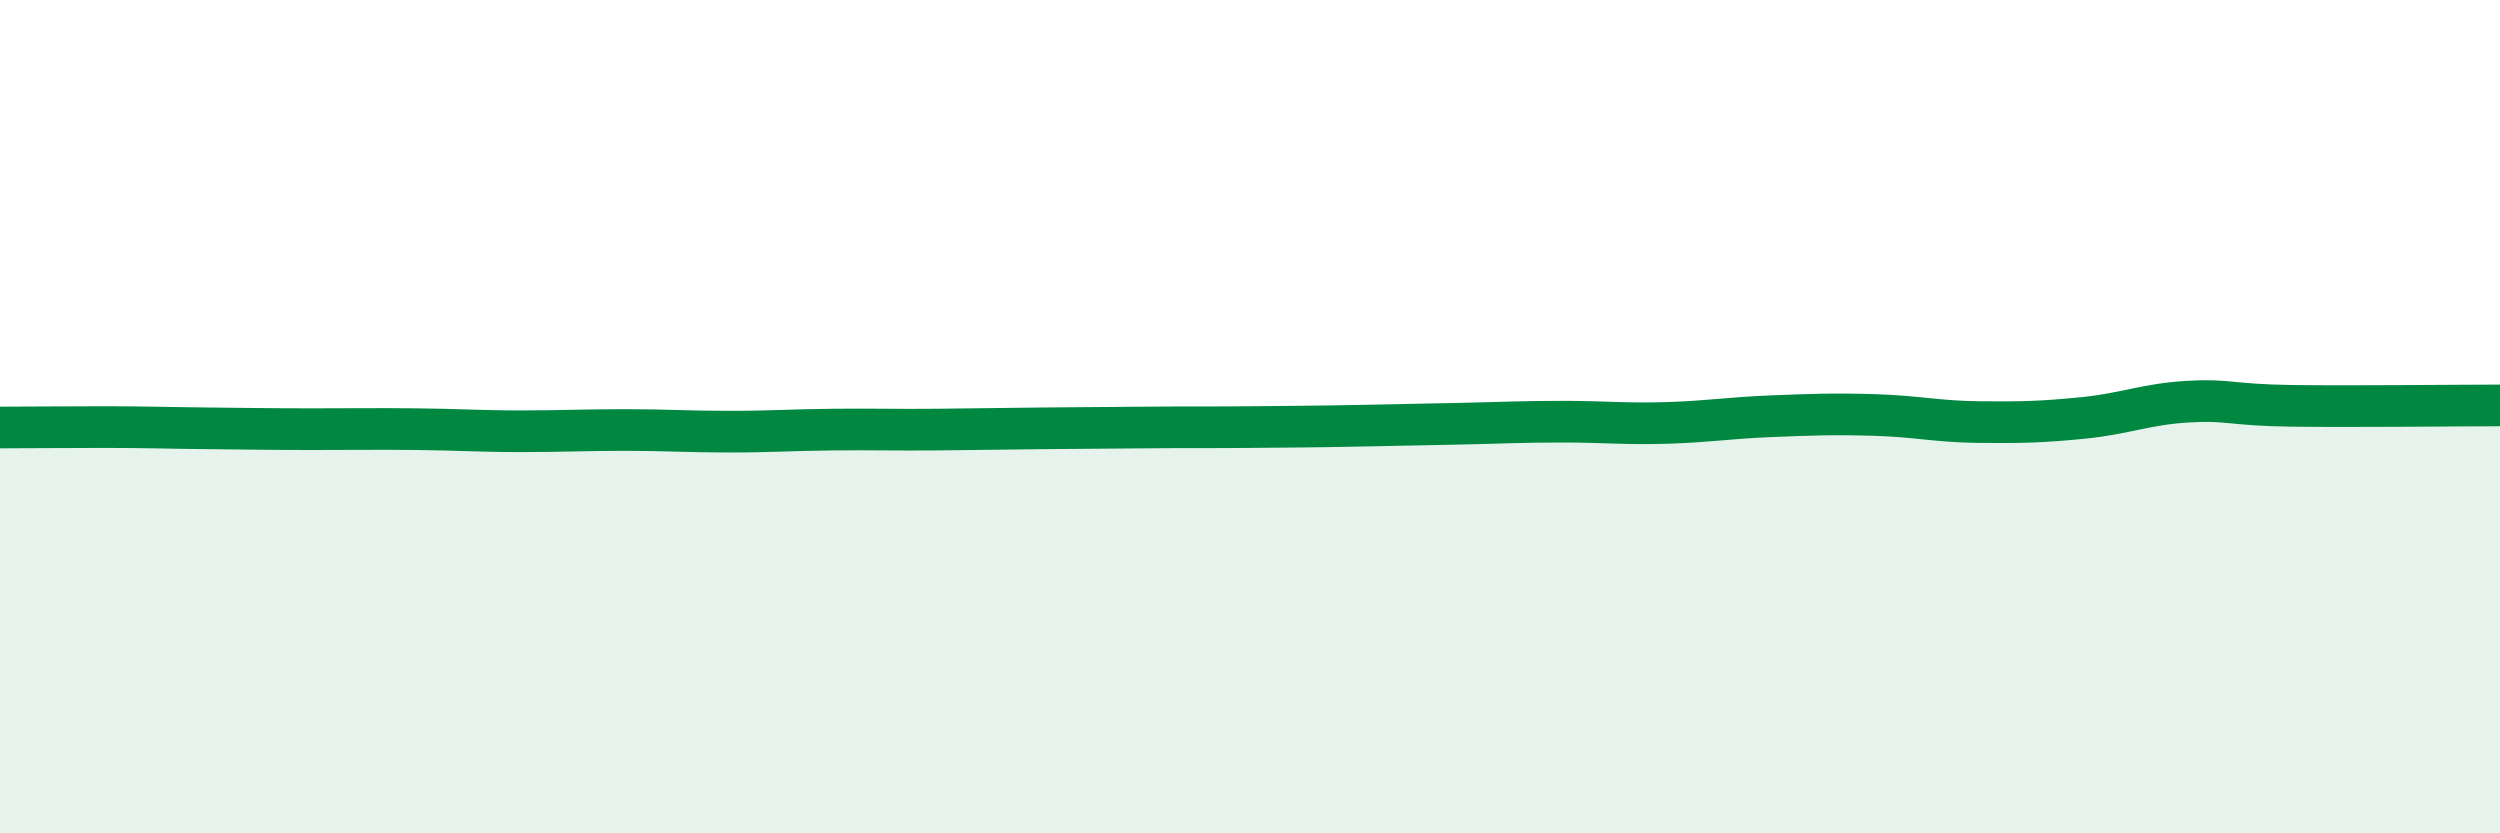
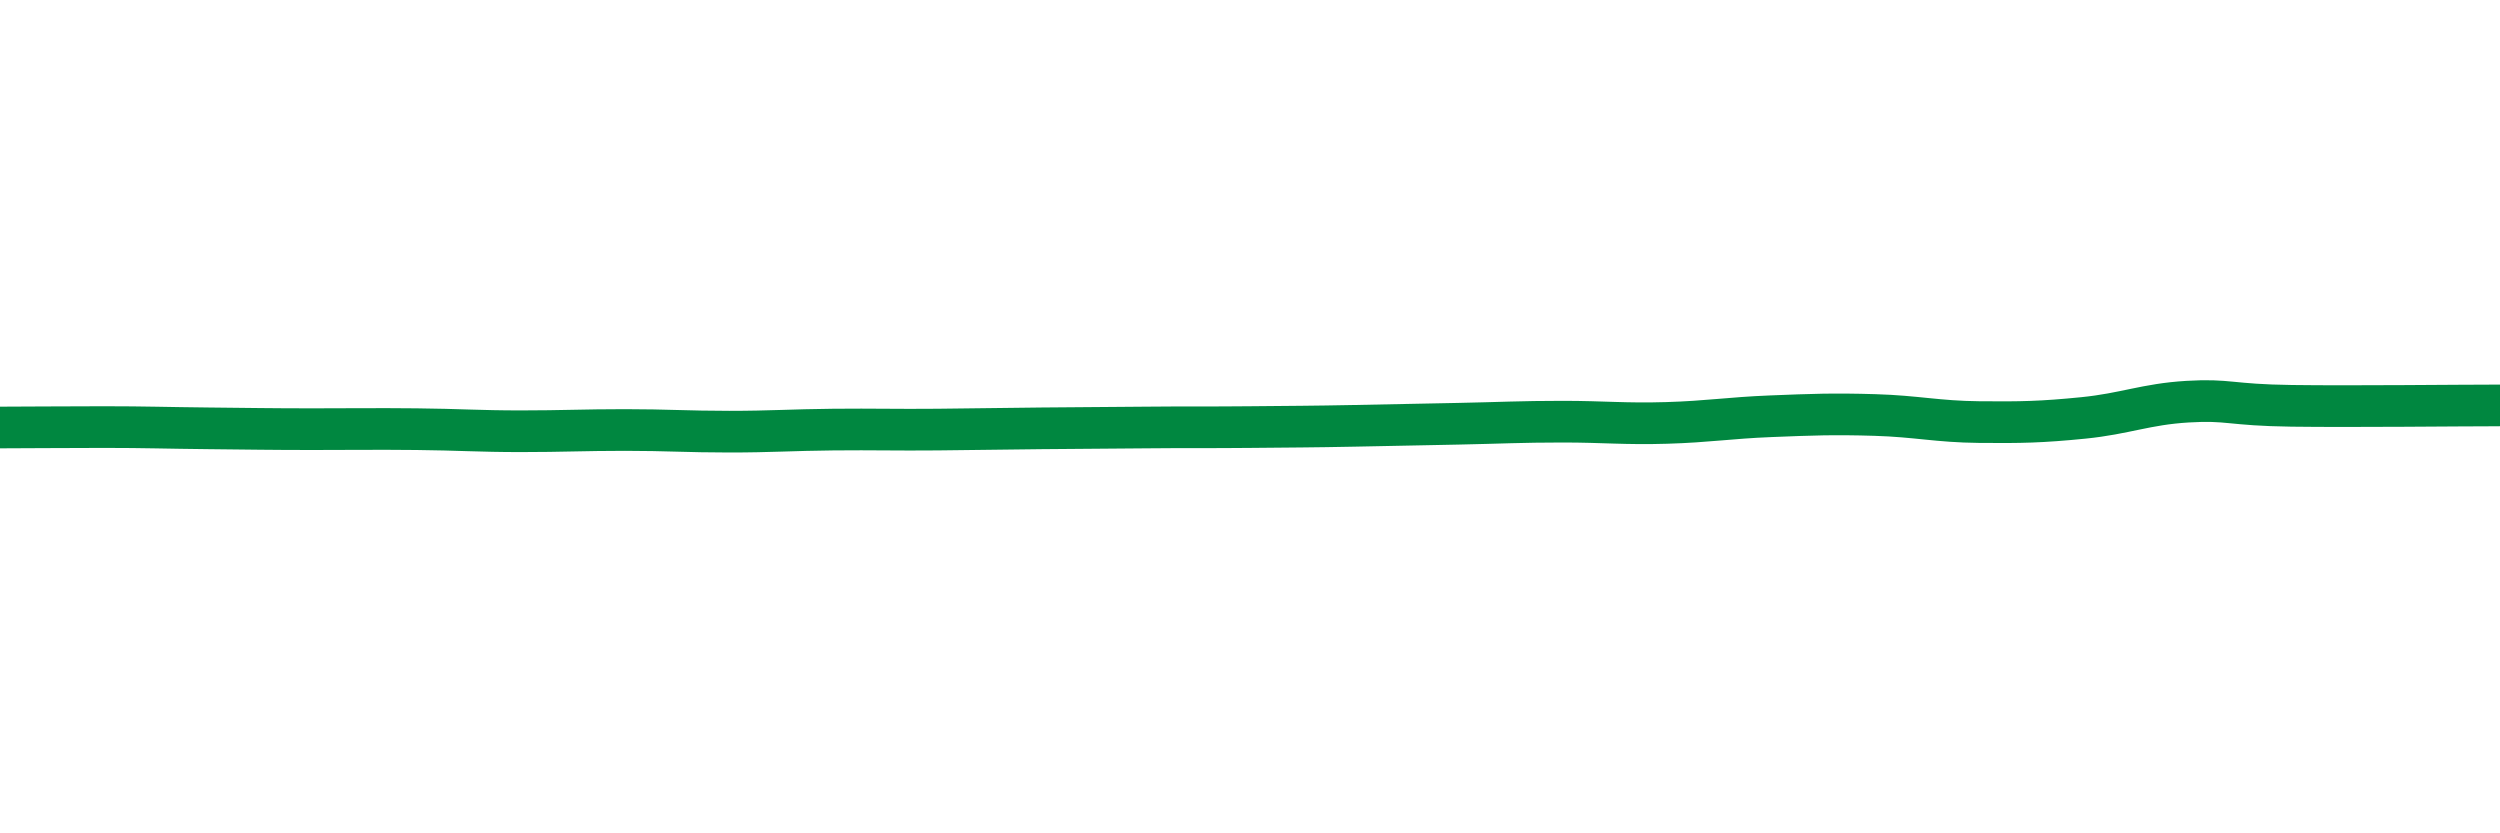
<svg xmlns="http://www.w3.org/2000/svg" width="60" height="20" viewBox="0 0 60 20">
-   <path d="M 0,10.26 C 0.5,10.26 1.5,10.25 2.5,10.25 C 3.5,10.25 4,10.27 5,10.28 C 6,10.29 6.5,10.3 7.5,10.3 C 8.5,10.3 9,10.29 10,10.3 C 11,10.31 11.5,10.35 12.5,10.35 C 13.5,10.35 14,10.32 15,10.32 C 16,10.32 16.5,10.36 17.5,10.36 C 18.5,10.36 19,10.32 20,10.31 C 21,10.3 21.5,10.32 22.5,10.31 C 23.5,10.3 24,10.29 25,10.28 C 26,10.27 26.5,10.27 27.5,10.26 C 28.5,10.25 29,10.26 30,10.25 C 31,10.24 31.5,10.24 32.5,10.22 C 33.5,10.2 34,10.19 35,10.17 C 36,10.15 36.5,10.12 37.5,10.12 C 38.5,10.12 39,10.18 40,10.15 C 41,10.12 41.5,10.03 42.5,9.99 C 43.5,9.95 44,9.93 45,9.96 C 46,9.99 46.5,10.12 47.5,10.13 C 48.5,10.14 49,10.13 50,10.03 C 51,9.93 51.5,9.7 52.5,9.64 C 53.5,9.58 53.5,9.72 55,9.74 C 56.5,9.76 59,9.73 60,9.73L60 20L0 20Z" fill="#008740" opacity="0.1" stroke-linecap="round" stroke-linejoin="round" />
  <path d="M 0,10.26 C 0.5,10.26 1.5,10.25 2.5,10.25 C 3.5,10.25 4,10.27 5,10.28 C 6,10.29 6.5,10.3 7.5,10.3 C 8.5,10.3 9,10.29 10,10.3 C 11,10.31 11.5,10.35 12.5,10.35 C 13.5,10.35 14,10.32 15,10.32 C 16,10.32 16.5,10.36 17.5,10.36 C 18.5,10.36 19,10.32 20,10.31 C 21,10.3 21.5,10.32 22.5,10.31 C 23.5,10.3 24,10.29 25,10.28 C 26,10.27 26.5,10.27 27.5,10.26 C 28.5,10.25 29,10.26 30,10.25 C 31,10.24 31.5,10.24 32.5,10.22 C 33.5,10.2 34,10.19 35,10.17 C 36,10.15 36.5,10.12 37.5,10.12 C 38.5,10.12 39,10.18 40,10.15 C 41,10.12 41.5,10.03 42.5,9.99 C 43.5,9.95 44,9.93 45,9.96 C 46,9.99 46.5,10.12 47.5,10.13 C 48.5,10.14 49,10.13 50,10.03 C 51,9.93 51.5,9.7 52.5,9.64 C 53.5,9.58 53.5,9.72 55,9.74 C 56.5,9.76 59,9.73 60,9.73" stroke="#008740" stroke-width="1" fill="none" stroke-linecap="round" stroke-linejoin="round" />
</svg>